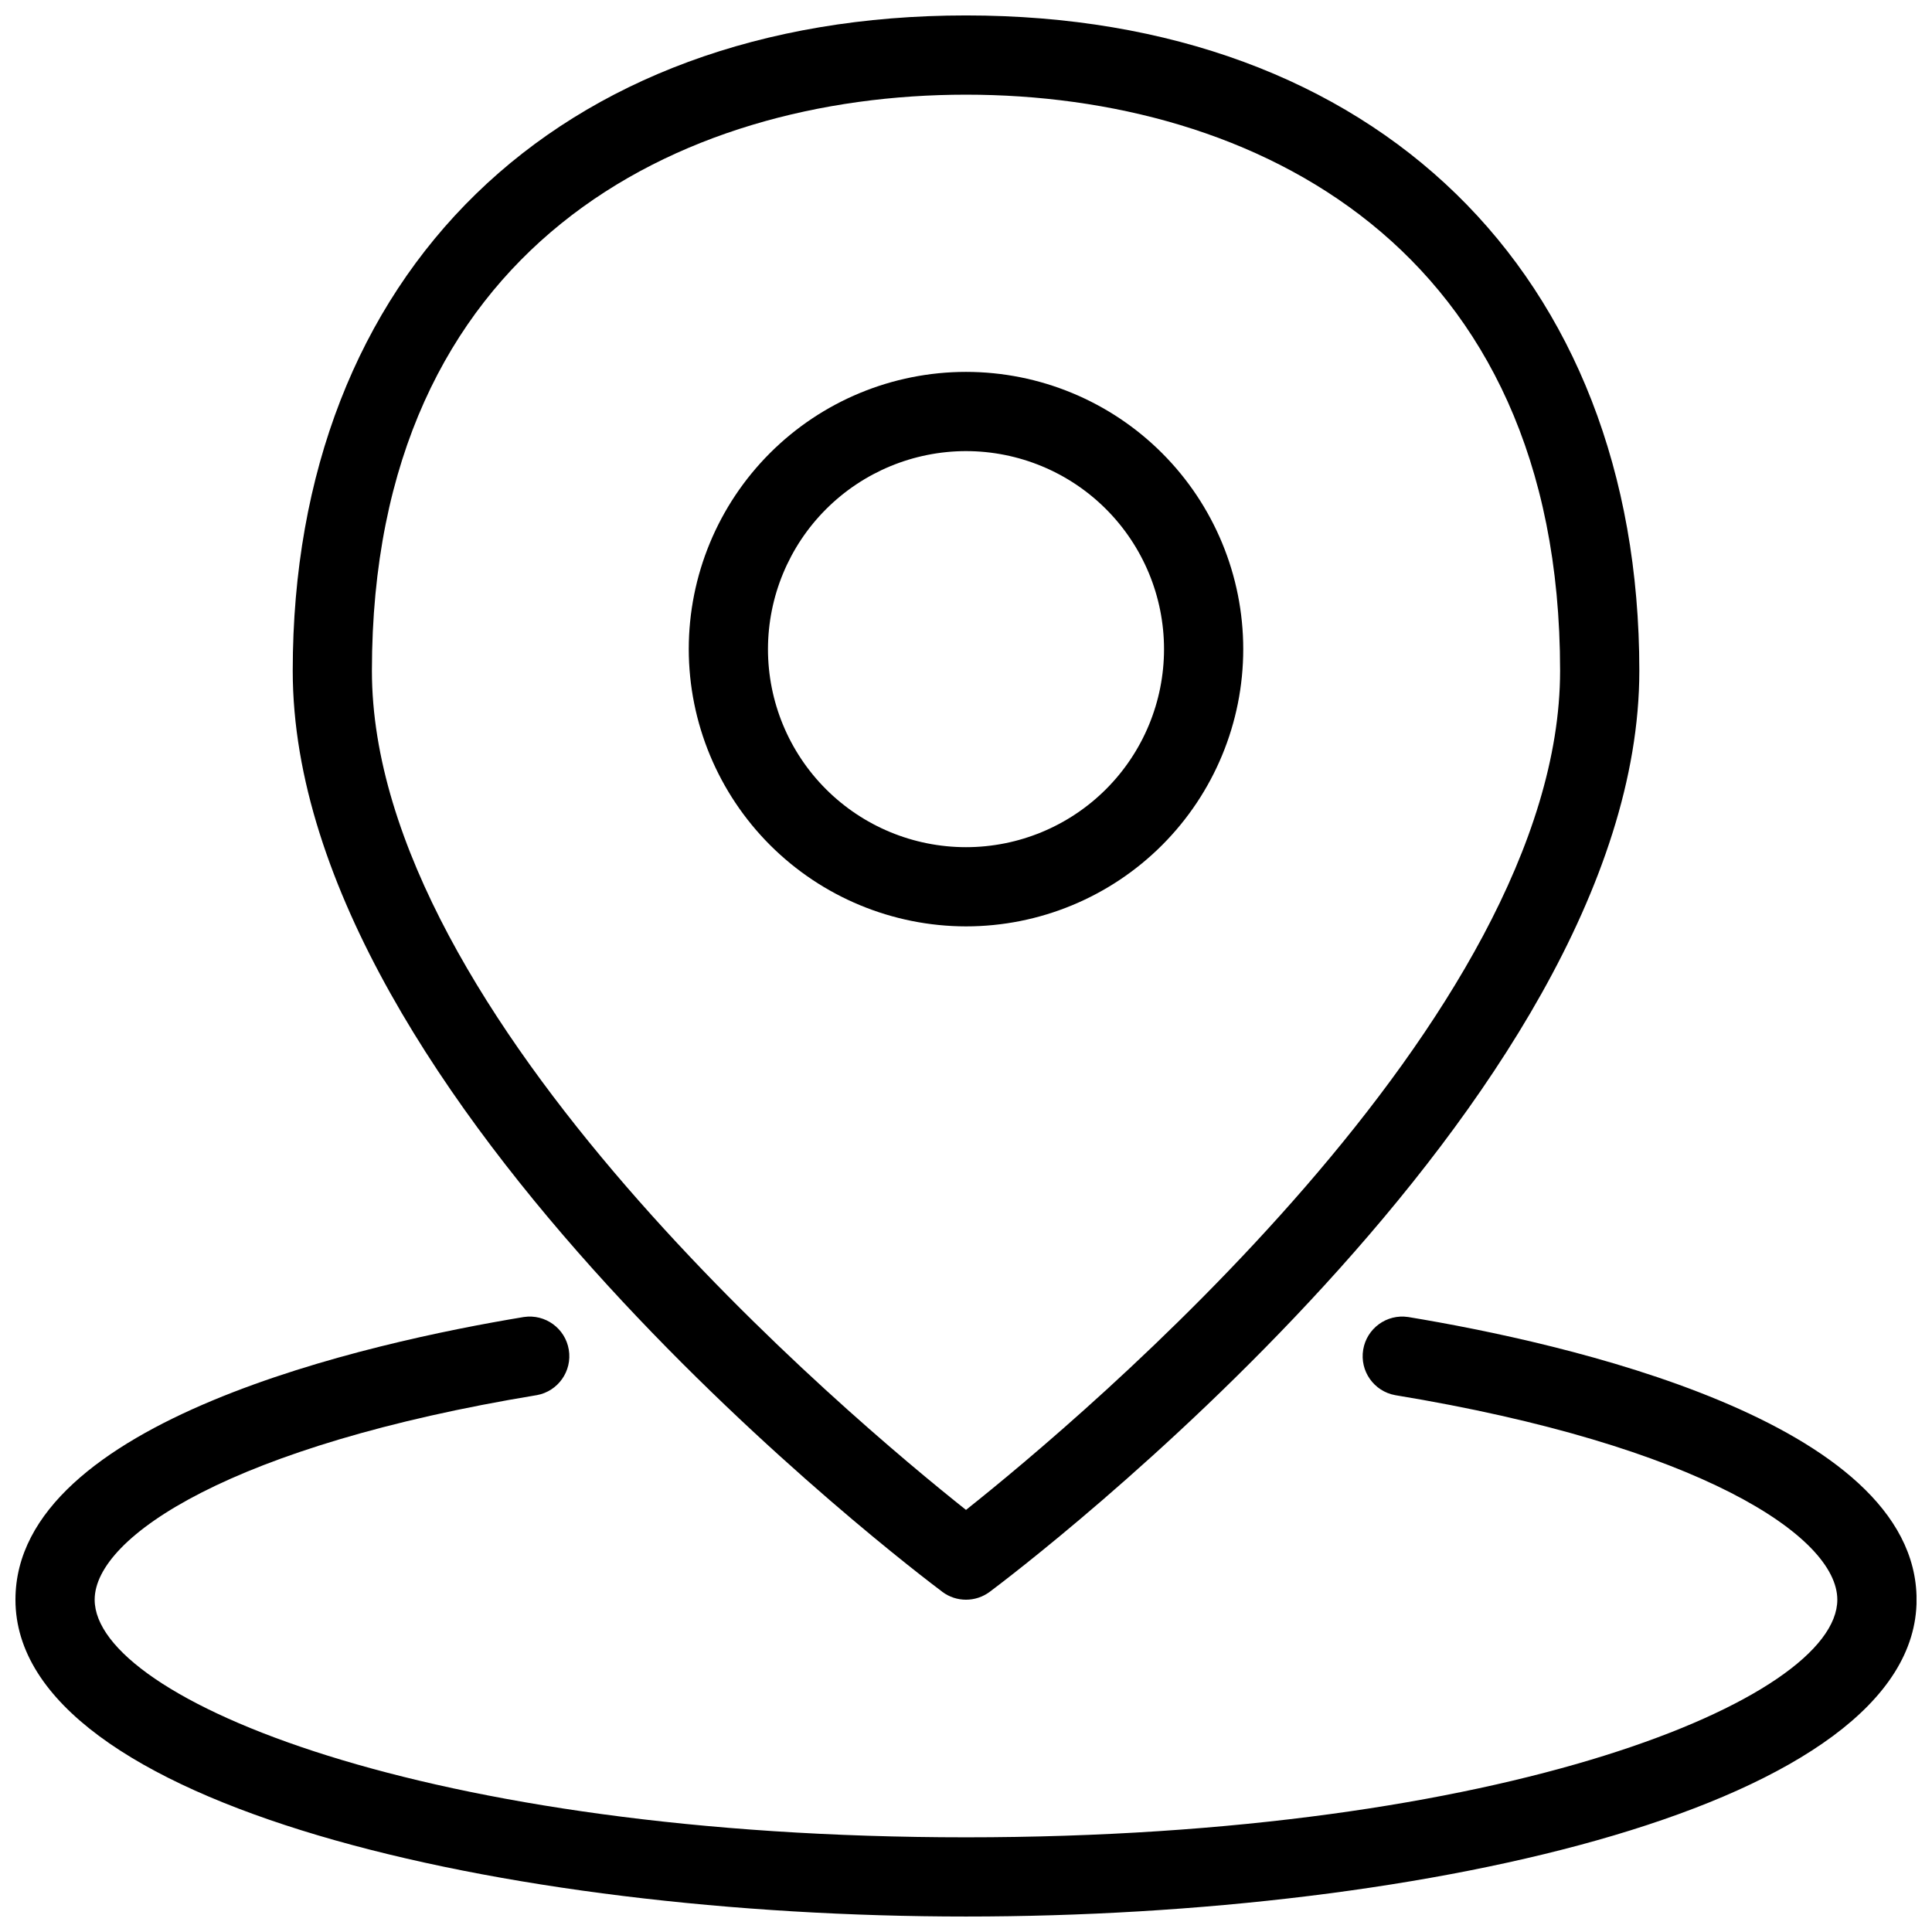
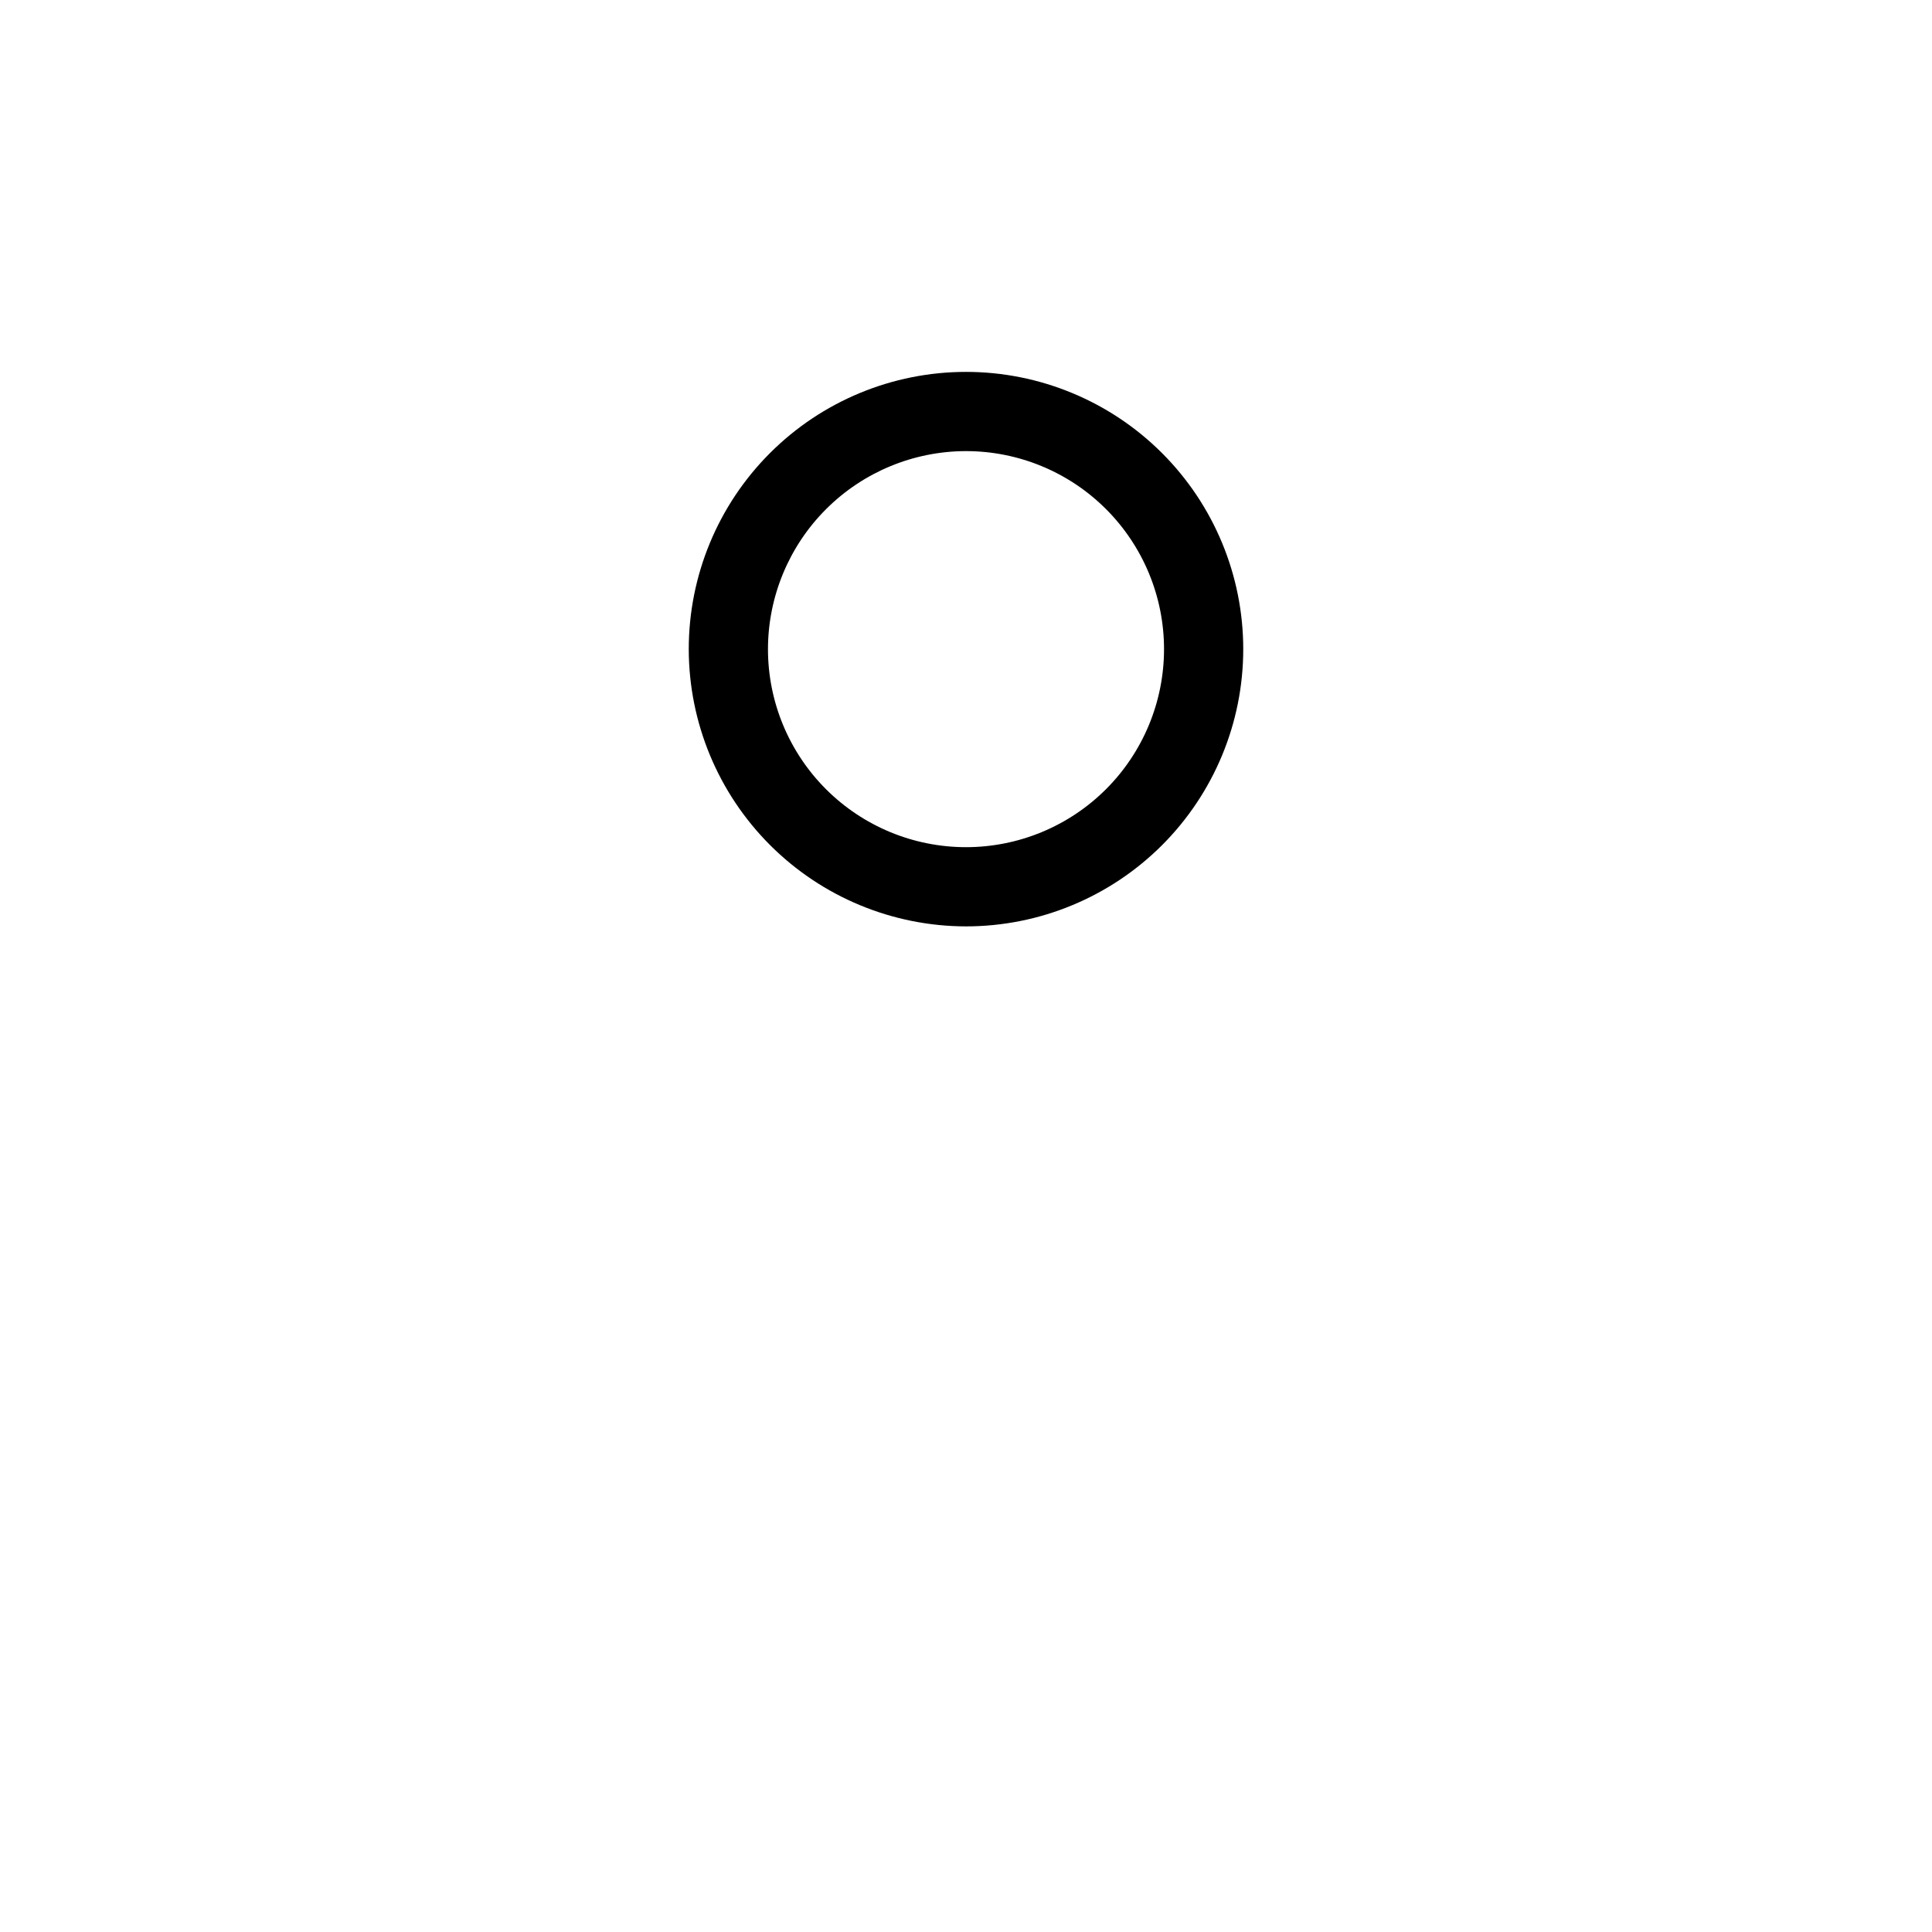
<svg xmlns="http://www.w3.org/2000/svg" width="800px" height="800px" version="1.1" viewBox="144 144 512 512">
  <defs>
    <clipPath id="b">
-       <path d="m148.09 492h503.81v159.9h-503.81z" />
-     </clipPath>
+       </clipPath>
    <clipPath id="a">
      <path d="m221 148.09h358v419.91h-358z" />
    </clipPath>
  </defs>
  <g clip-path="url(#b)">
    <path d="m517.16 493.02c-5.668-0.844-10.969 3.016-11.902 8.672-0.934 5.656 2.844 11.016 8.48 12.039 80.508 13.266 117.17 37.406 117.17 54.199 0 26.305-87.84 62.977-230.91 62.977-143.07 0-230.91-36.672-230.91-62.977 0-16.793 36.664-40.934 117.17-54.203v0.004c5.641-1.023 9.414-6.383 8.48-12.039s-6.234-9.516-11.902-8.672c-40.504 6.688-134.74 27.387-134.74 74.91 0 54.578 129.79 83.969 251.91 83.969s251.91-29.391 251.91-83.969c-0.004-47.523-94.238-68.223-134.74-74.91z" />
  </g>
  <g clip-path="url(#a)">
-     <path d="m393.7 565.84c3.734 2.797 8.863 2.797 12.598 0 7.031-5.246 172.14-130 172.14-244.09-0.004-105.43-70.043-173.66-178.43-173.66-108.39 0-178.43 68.223-178.43 173.67 0 114.08 165.11 238.82 172.13 244.07zm6.301-396.75c76.105 0 157.44 40.105 157.44 152.68-0.004 91.883-127.4 198.5-157.44 222.37-30.062-23.855-157.44-130.48-157.44-222.37 0-112.57 81.332-152.68 157.44-152.68z" />
-   </g>
+     </g>
  <path d="m400 389.5c19.484 0 38.172-7.742 51.953-21.52 13.777-13.781 21.52-32.469 21.52-51.953 0-19.488-7.742-38.176-21.52-51.953-13.781-13.777-32.469-21.52-51.953-21.52-19.488 0-38.176 7.742-51.953 21.52-13.781 13.777-21.52 32.465-21.52 51.953 0.023 19.477 7.773 38.152 21.547 51.926 13.773 13.773 32.445 21.52 51.926 21.547zm0-125.95c13.918 0 27.266 5.527 37.109 15.371 9.84 9.84 15.371 23.191 15.371 37.109s-5.531 27.266-15.371 37.109c-9.844 9.84-23.191 15.371-37.109 15.371-13.922 0-27.27-5.531-37.109-15.371-9.844-9.844-15.371-23.191-15.371-37.109 0.016-13.914 5.551-27.254 15.387-37.09 9.84-9.84 23.18-15.375 37.094-15.391z" />
</svg>